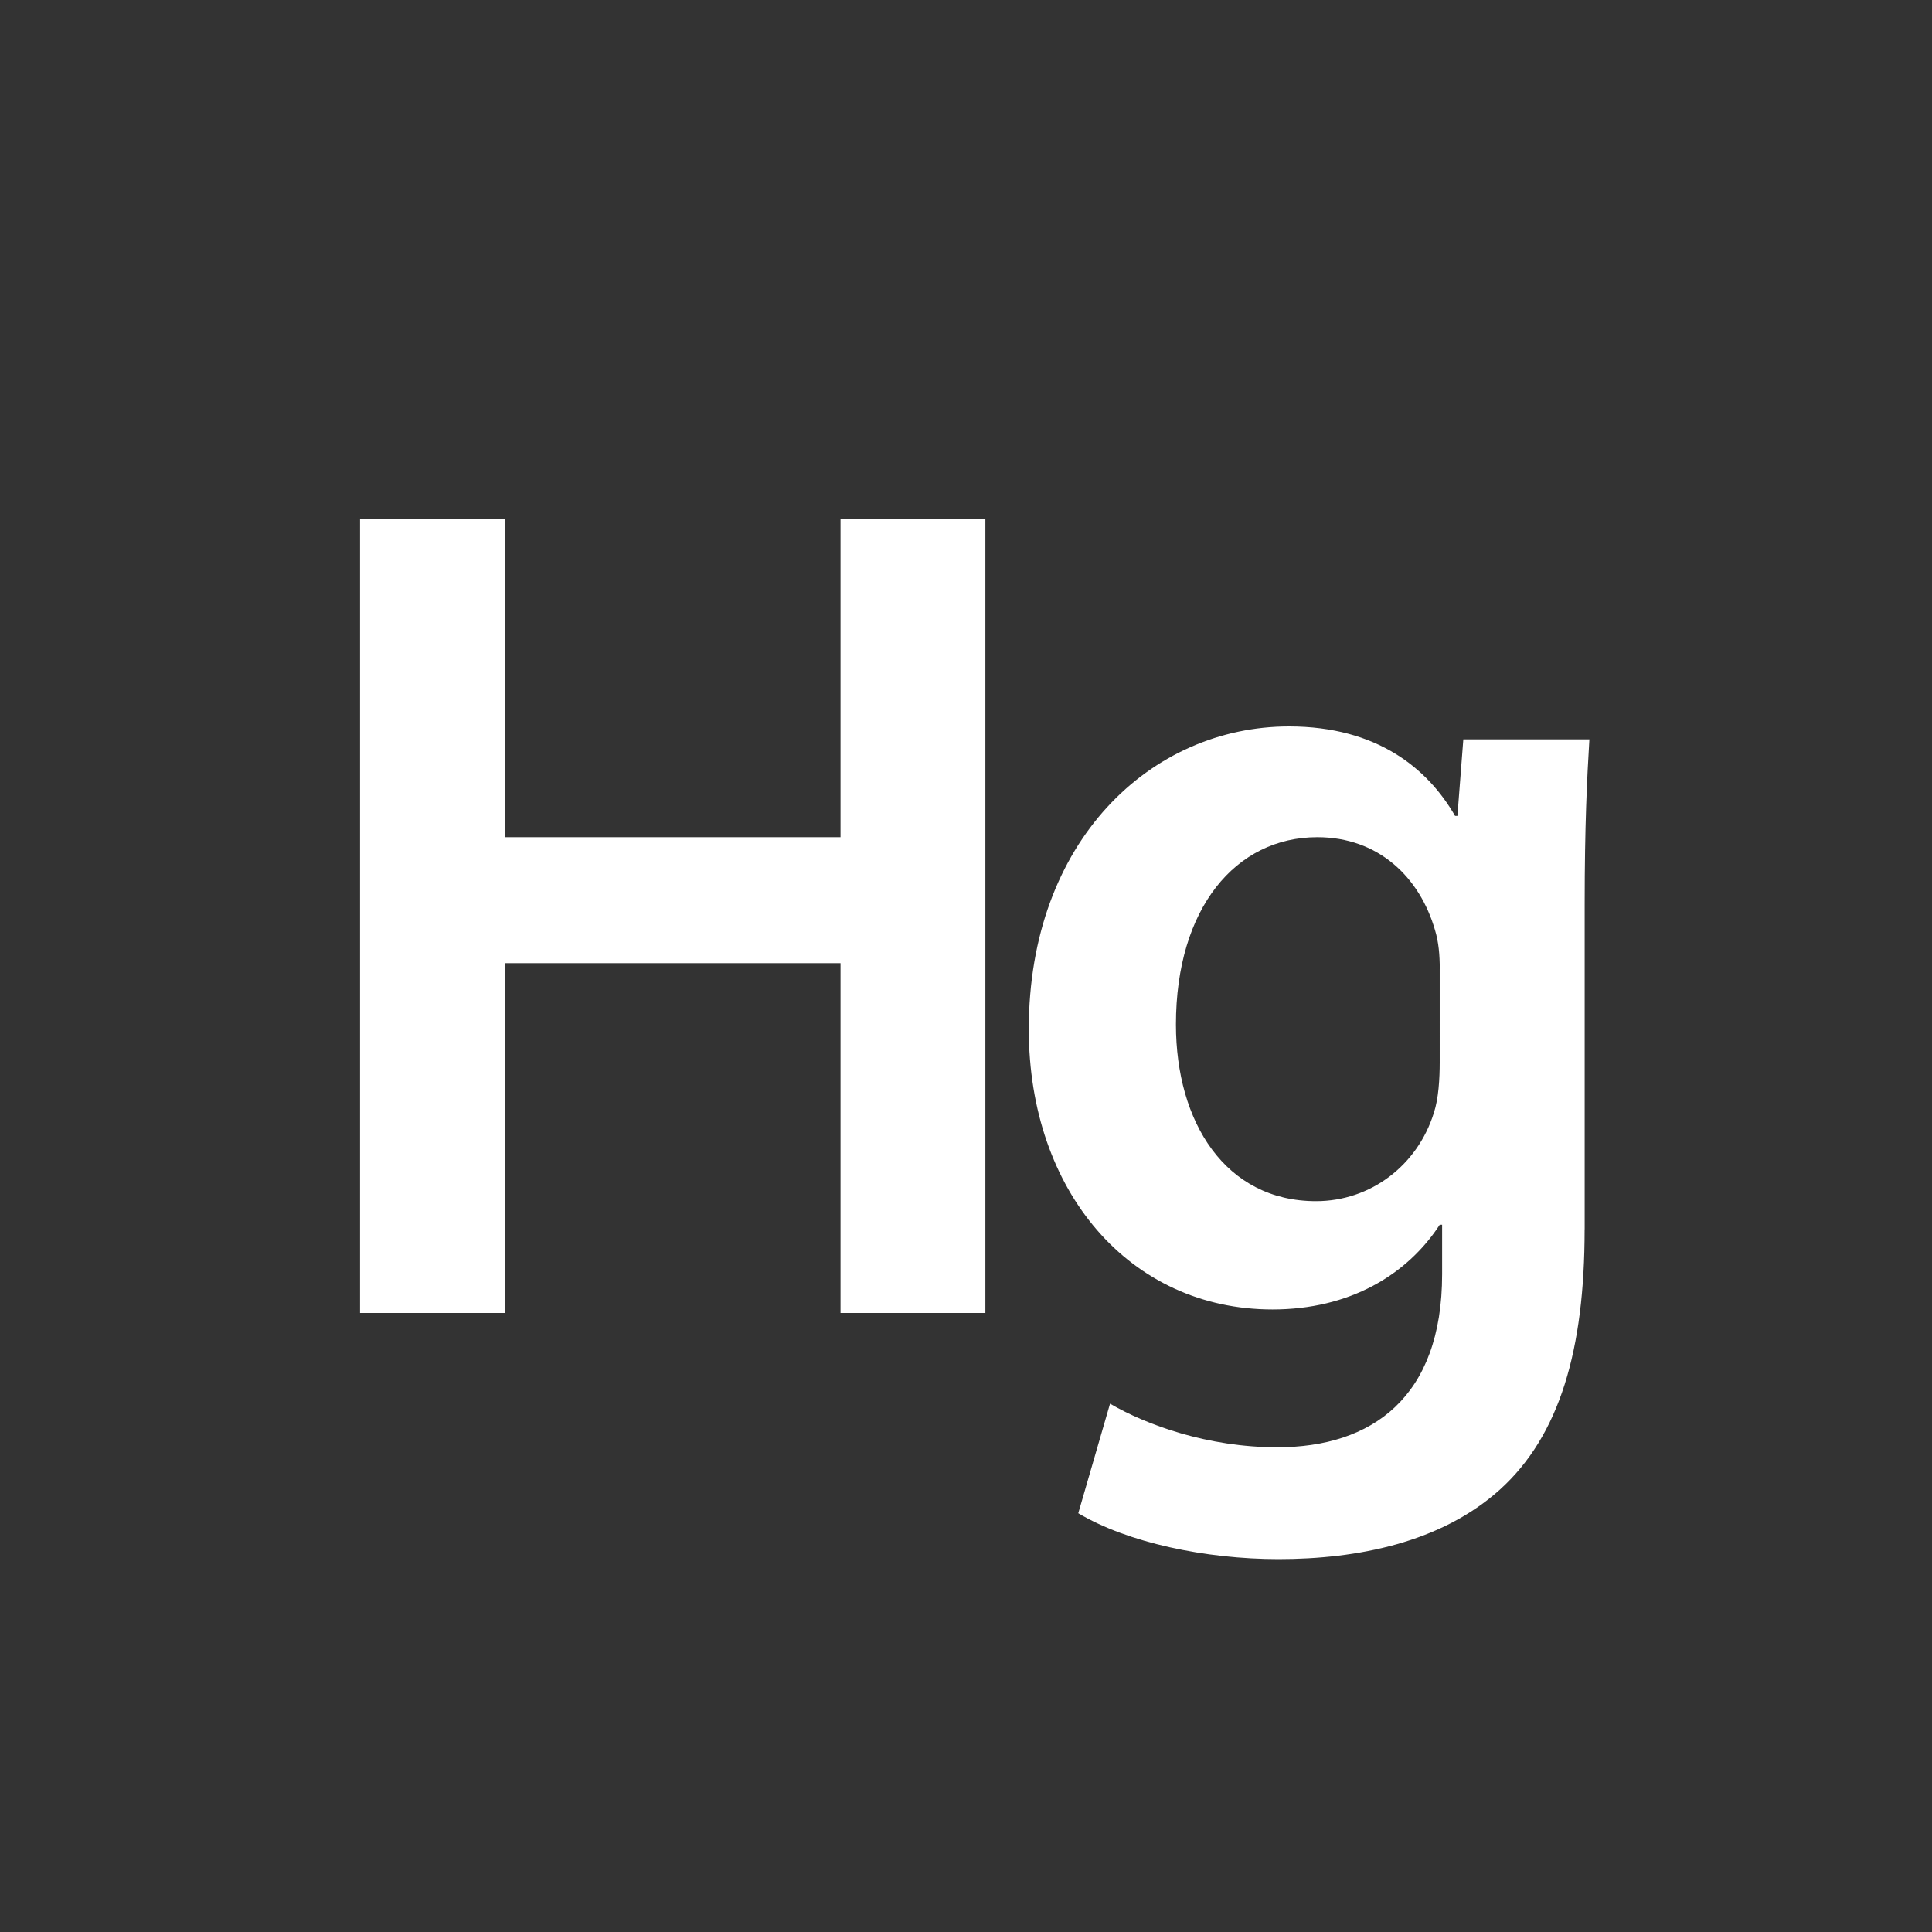
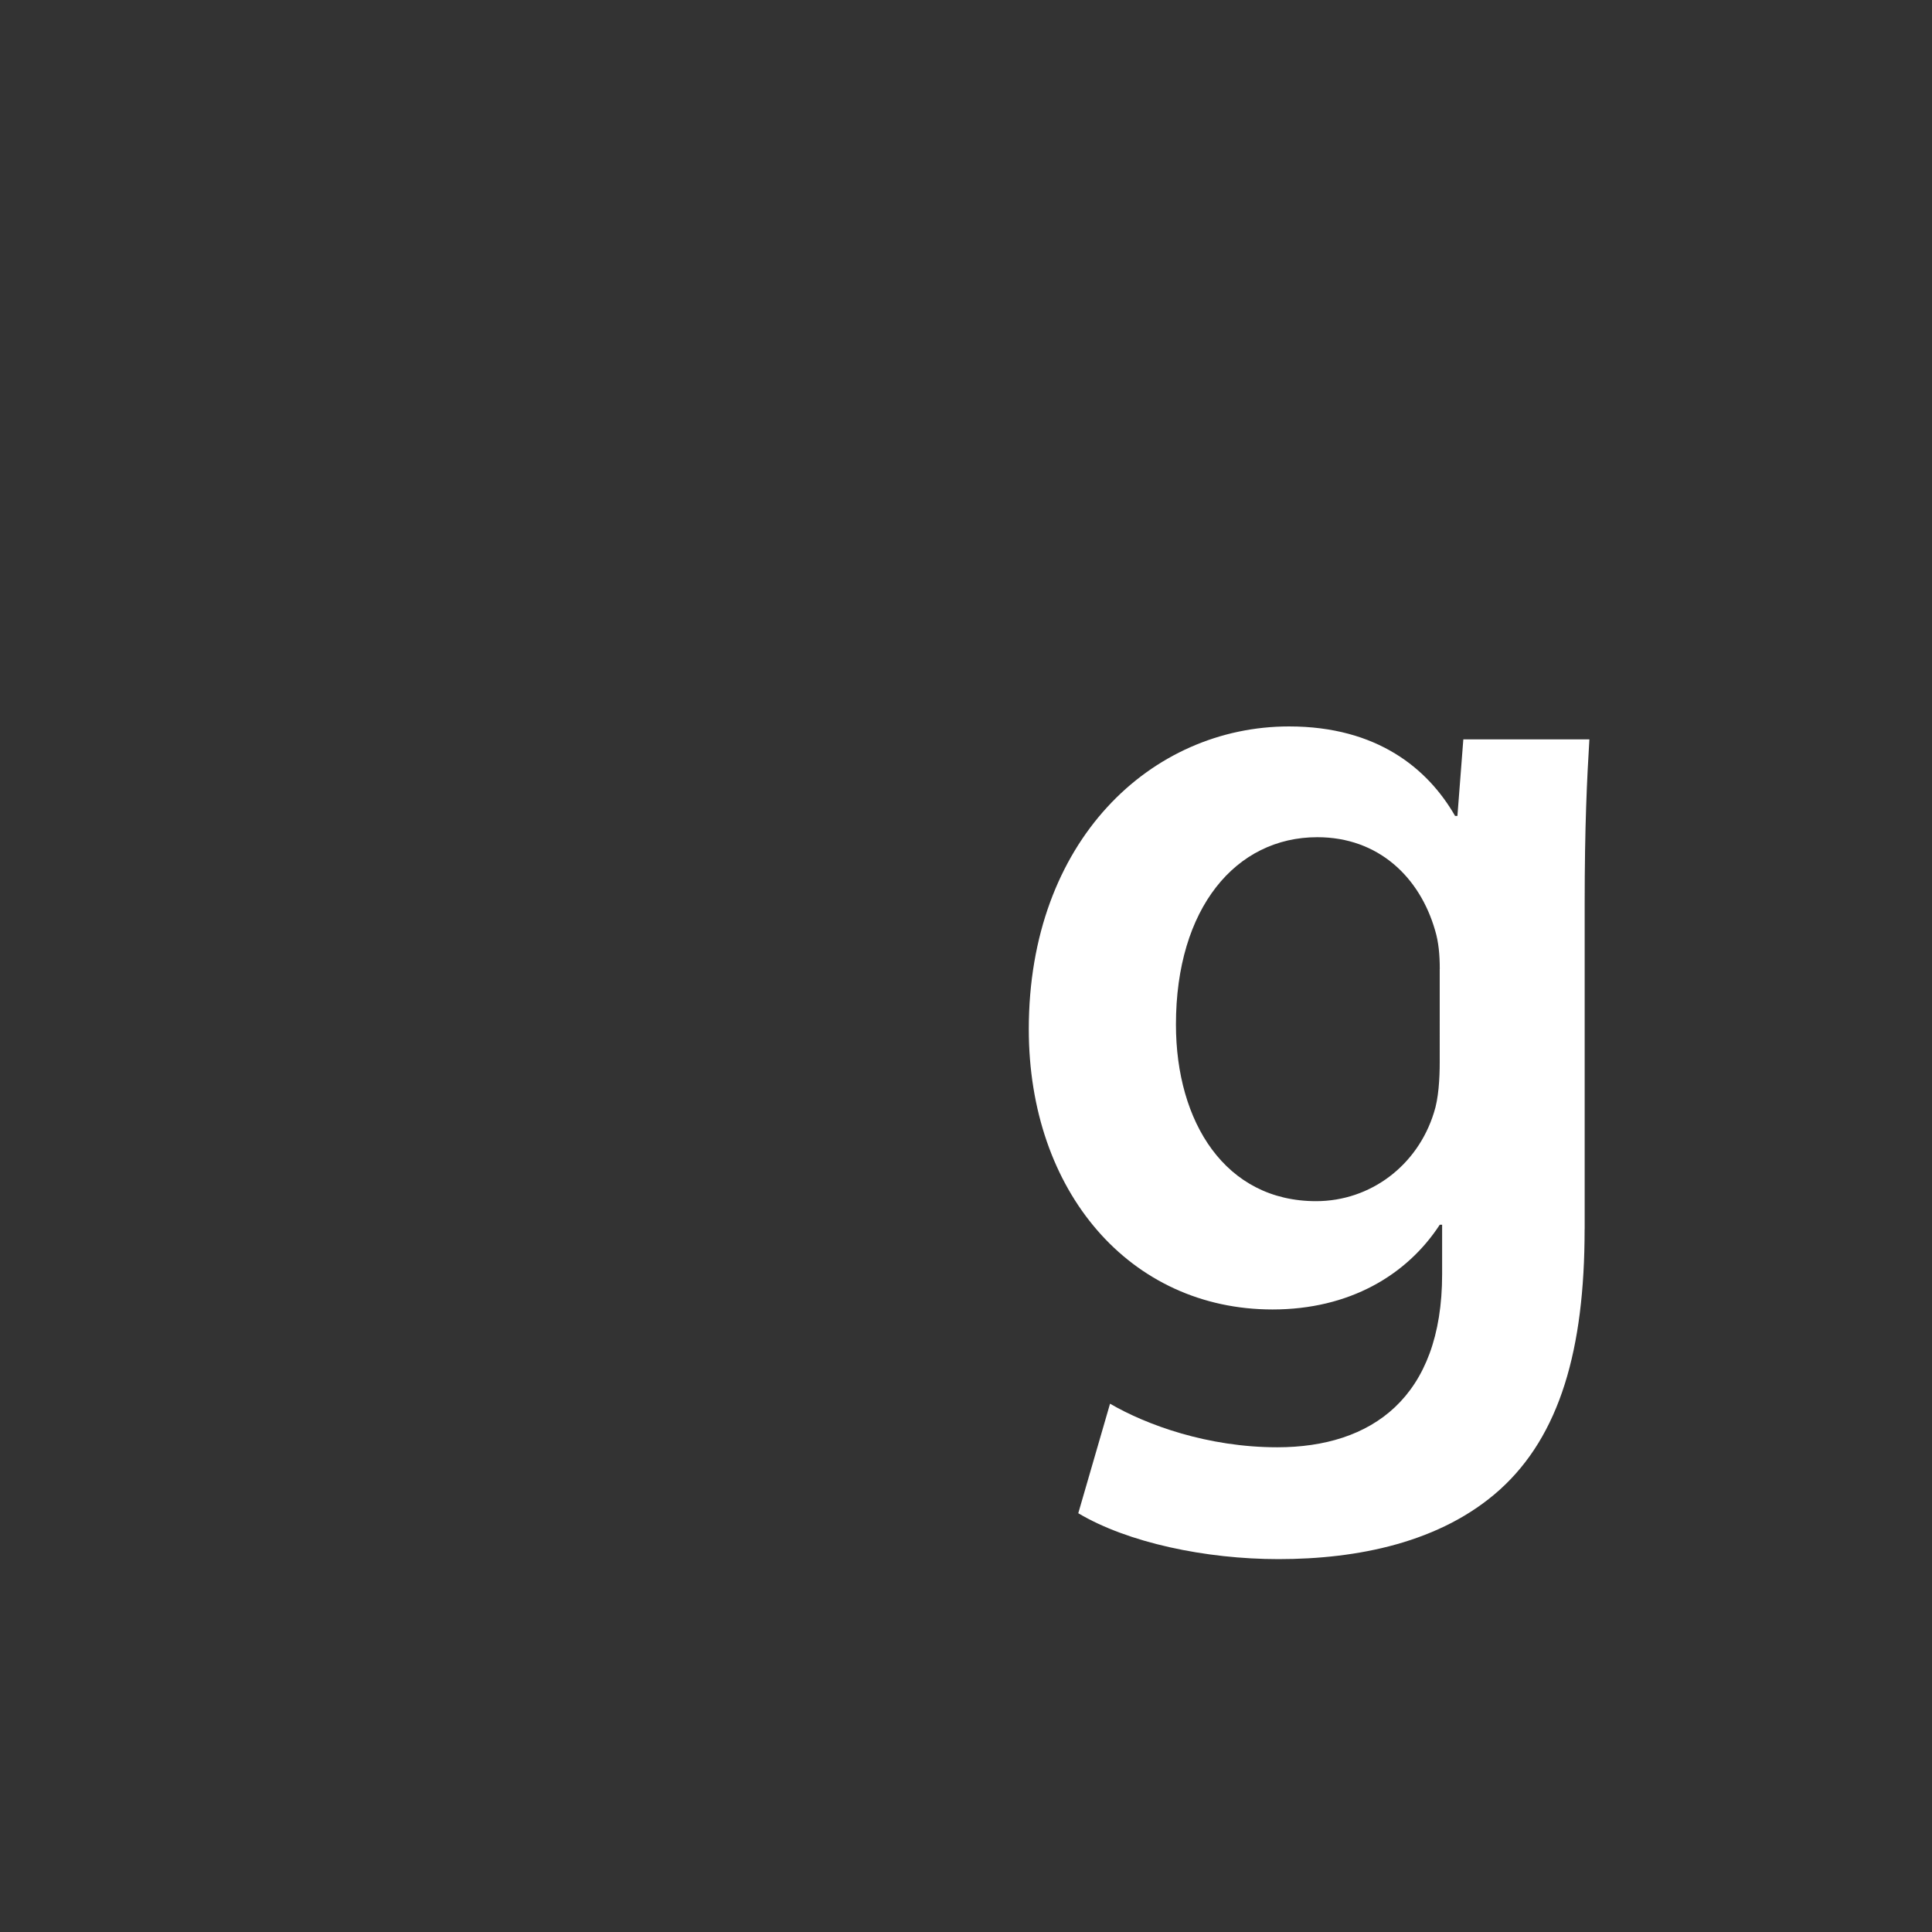
<svg xmlns="http://www.w3.org/2000/svg" id="Layer_1" x="0px" y="0px" width="36px" height="36px" viewBox="0 0 36 36" xml:space="preserve">
  <rect x="0" y="0" width="36" height="36" fill="#333333" stroke="none" />
  <rect x="4.516" y="4.567" fill="none" width="26.892" height="26.892" />
-   <circle fill="none" cx="17.962" cy="18.013" r="13.331" />
  <g>
-     <path fill="#FFFFFF" d="M9.408,9.675V15.6h6.254V9.675h2.699v14.791h-2.699v-6.519H9.408v6.519H6.709V9.675H9.408z" />
    <path fill="#FFFFFF" d="M29.527,22.908c0,2.238-0.462,3.84-1.58,4.85c-1.098,0.987-2.655,1.294-4.125,1.294  c-1.36,0-2.809-0.307-3.73-0.855l0.592-2.041c0.68,0.396,1.822,0.812,3.116,0.812c1.756,0,3.072-0.922,3.072-3.226v-0.921h-0.044  c-0.615,0.943-1.689,1.579-3.116,1.579c-2.655,0-4.542-2.194-4.542-5.223c0-3.512,2.281-5.641,4.85-5.641  c1.645,0,2.589,0.79,3.093,1.667h0.044l0.11-1.426h2.349c-0.044,0.724-0.088,1.602-0.088,3.072V22.908z M26.828,18.057  c0-0.263-0.021-0.504-0.088-0.724c-0.285-0.987-1.054-1.733-2.194-1.733c-1.515,0-2.634,1.317-2.634,3.49  c0,1.822,0.922,3.292,2.611,3.292c1.009,0,1.888-0.659,2.195-1.646c0.088-0.264,0.109-0.637,0.109-0.944V18.057z" />
  </g>
</svg>